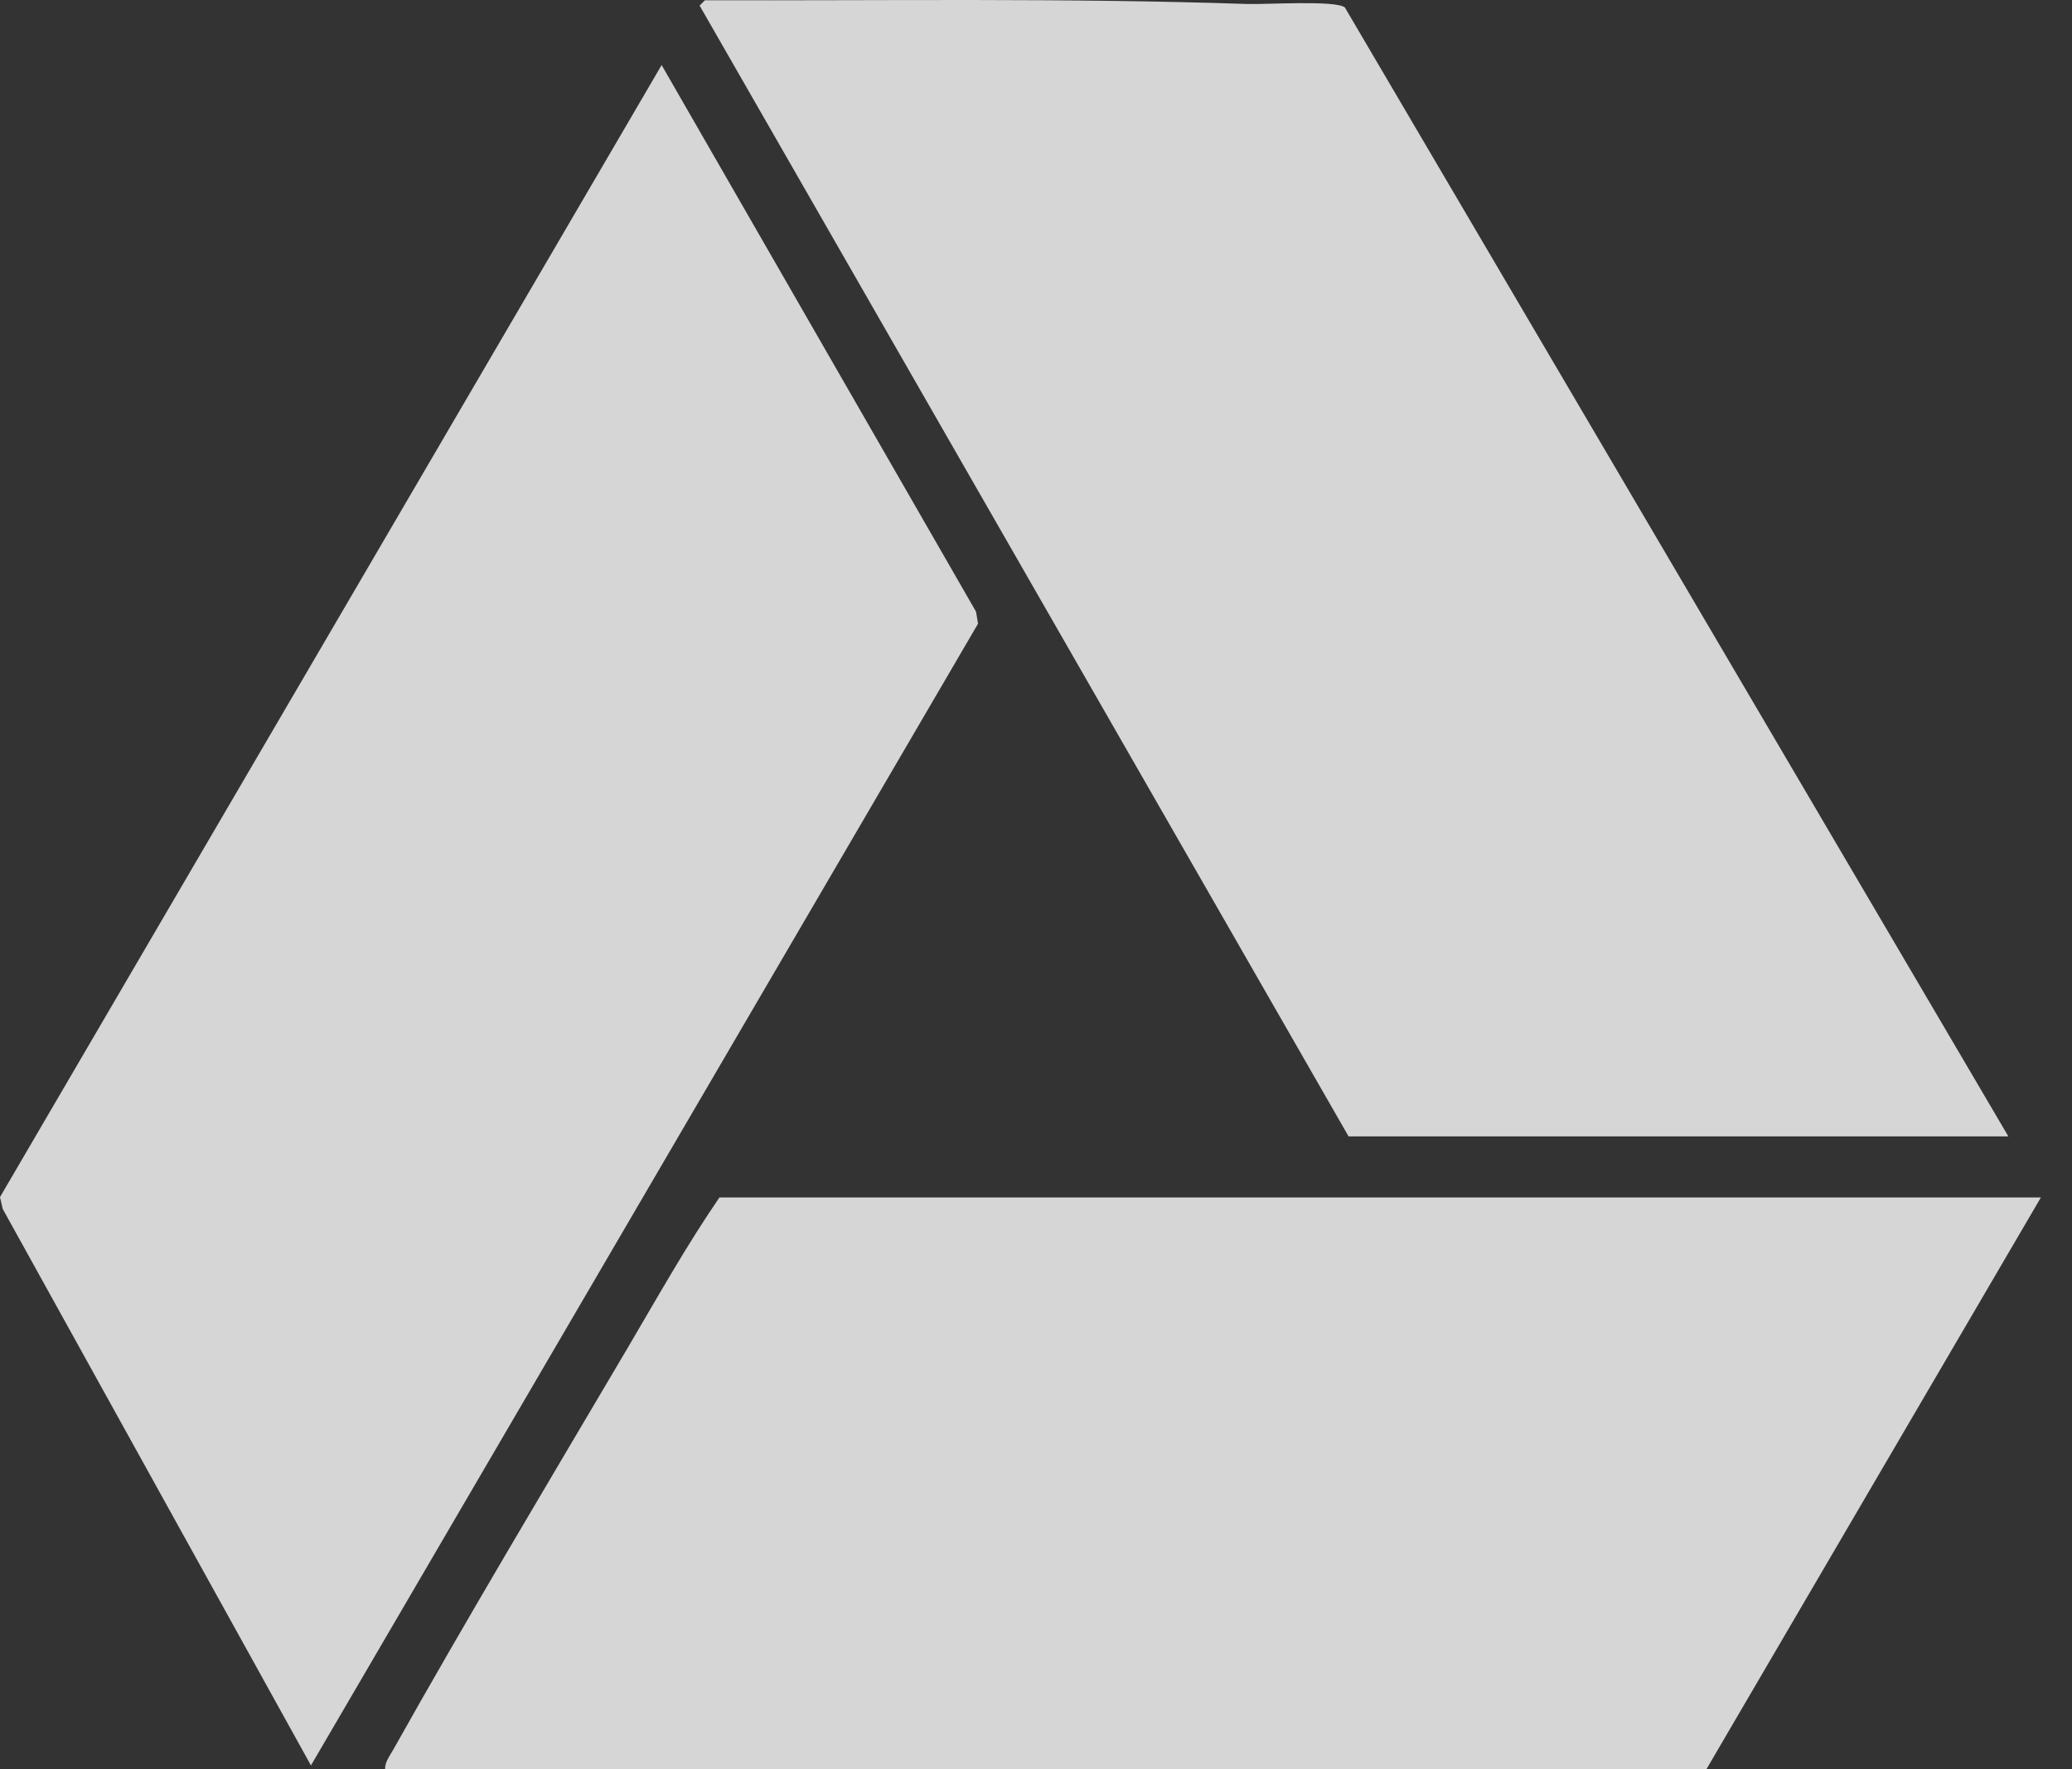
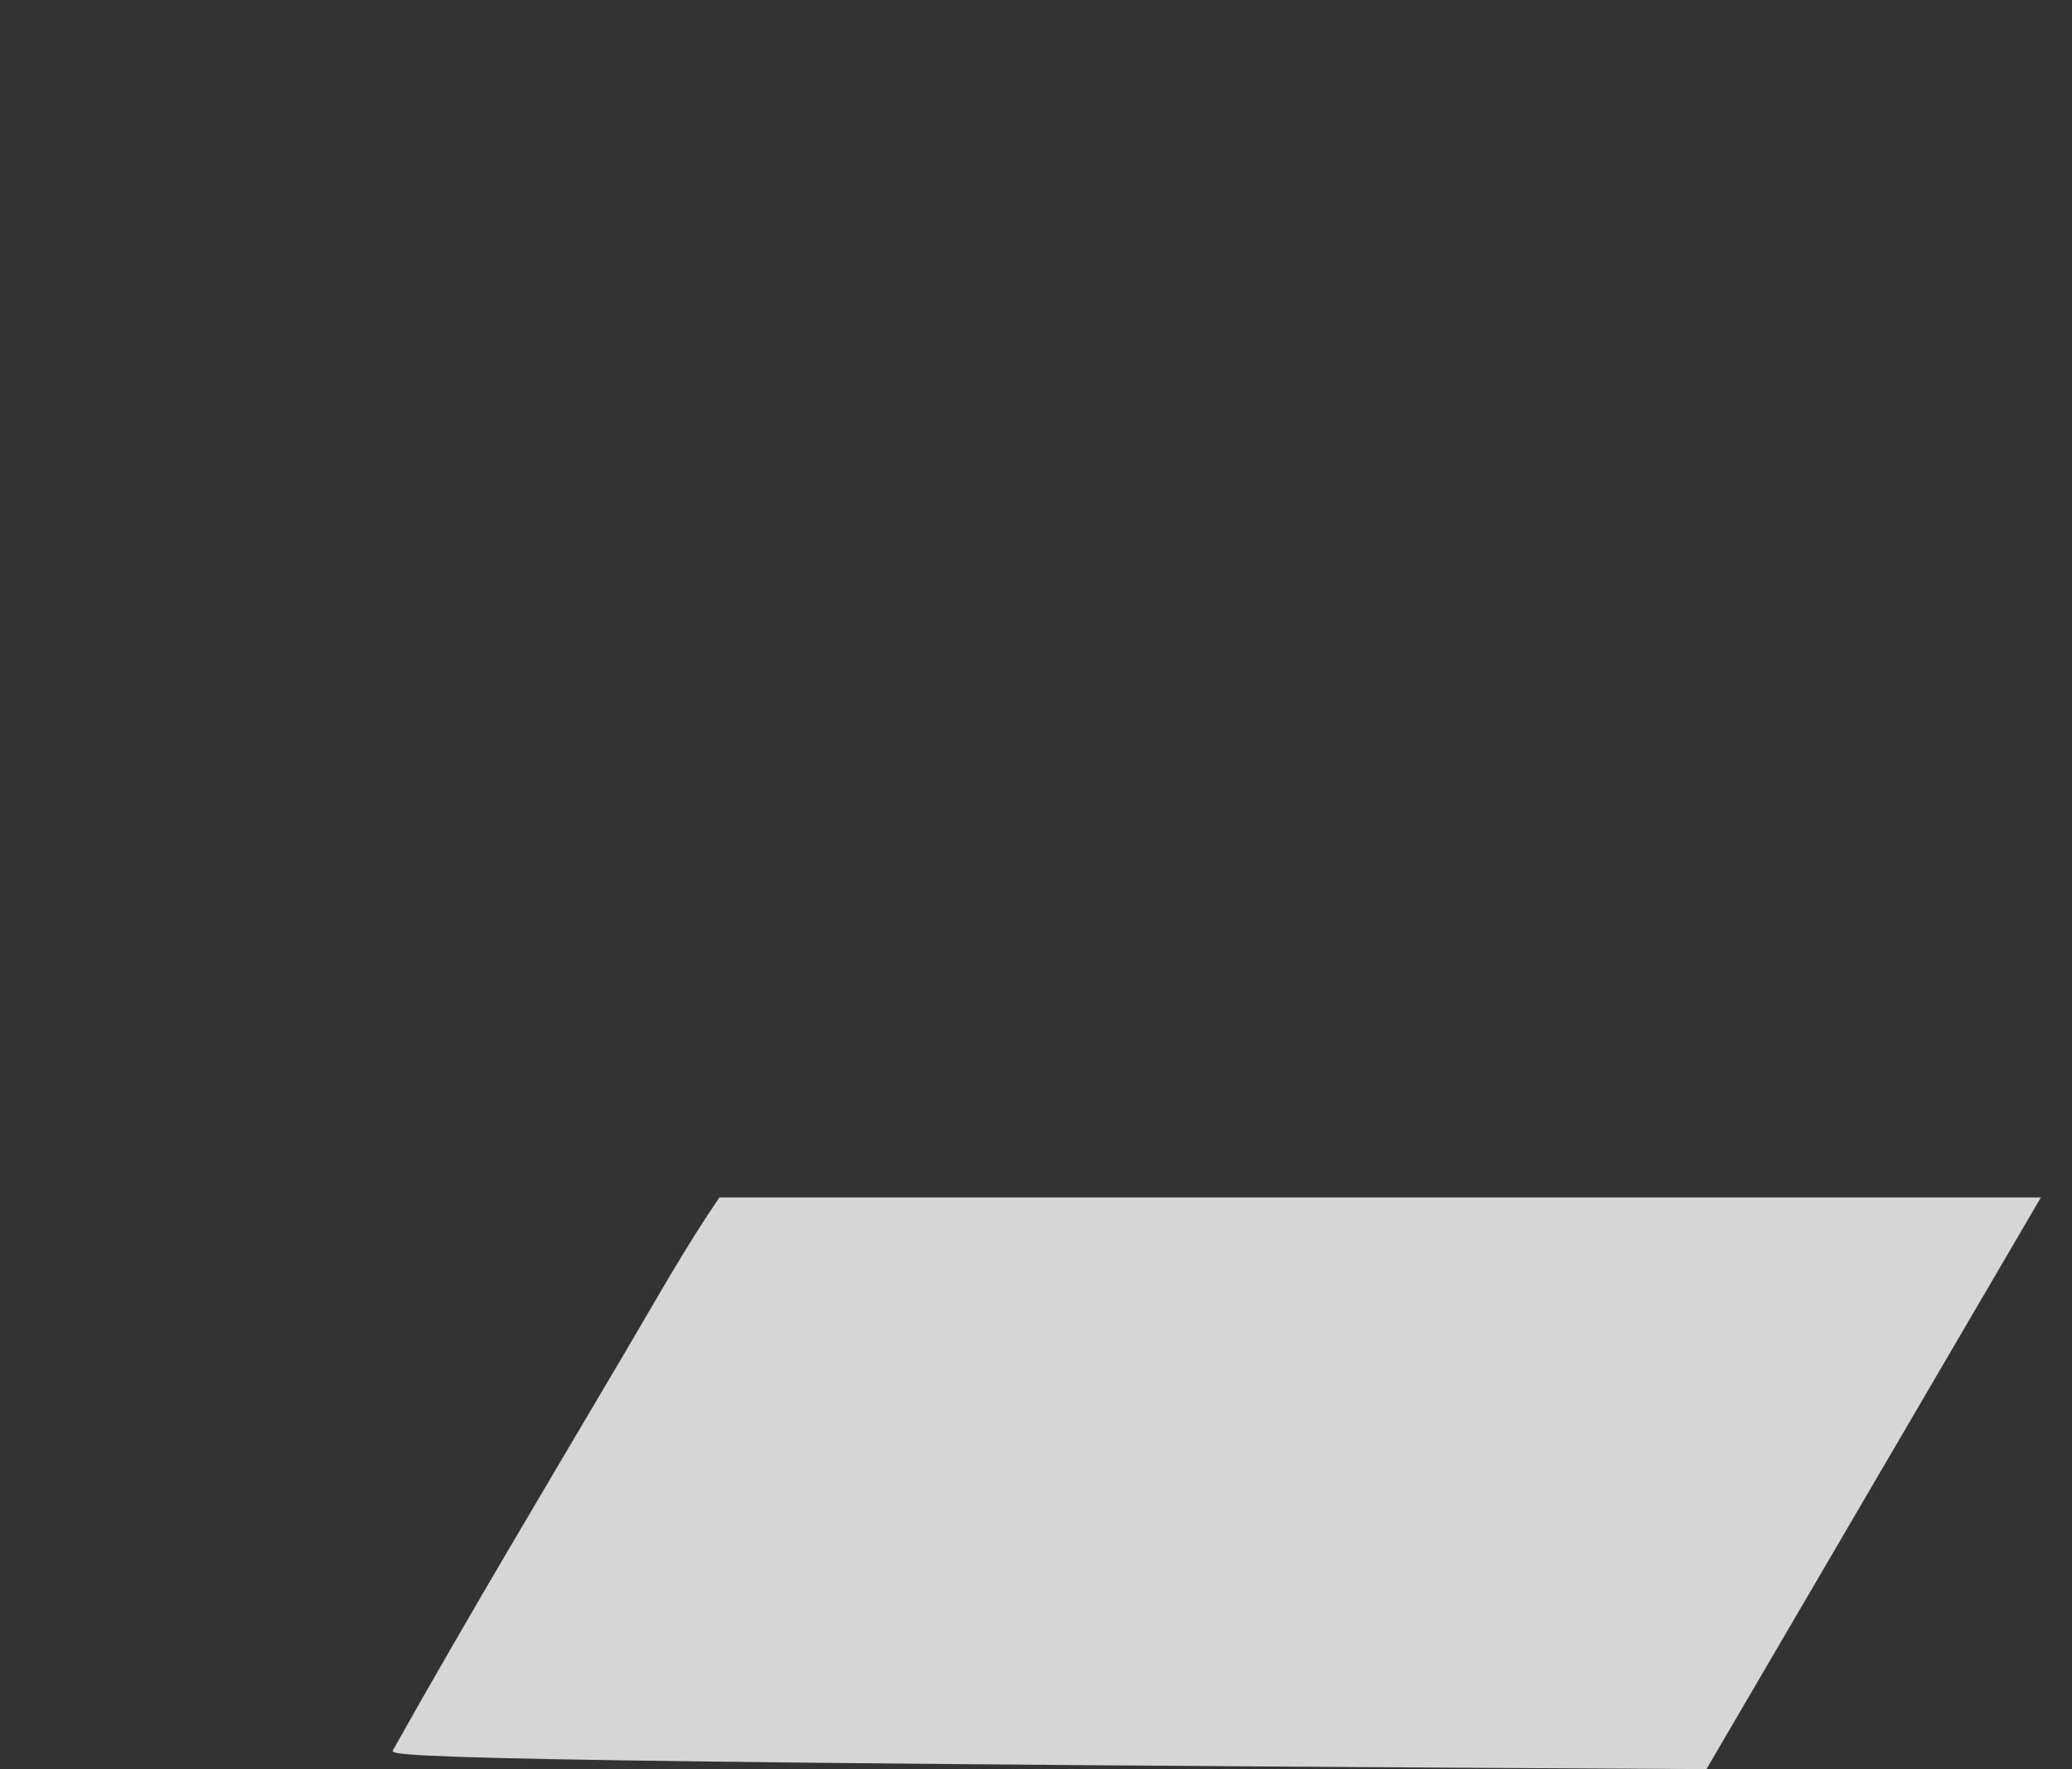
<svg xmlns="http://www.w3.org/2000/svg" width="41" height="35" viewBox="0 0 41 35" fill="none">
  <rect x="0" y="0" width="41" height="35" fill="#333333" stroke="none" />
-   <path d="M40.384 23.691L33.767 35H7.62C7.615 34.861 7.711 34.74 7.777 34.623C9.269 31.965 10.85 29.328 12.4 26.701C12.996 25.69 13.574 24.655 14.236 23.69H40.383L40.384 23.691Z" fill="white" fill-opacity="0.8" />
-   <path d="M39.74 22.482H26.685L13.844 0.111L13.949 0.005C17.526 0.015 21.111 -0.042 24.679 0.079C25.041 0.091 26.434 -0 26.612 0.148L39.74 22.481V22.482Z" fill="white" fill-opacity="0.8" />
-   <path d="M13.092 1.287L19.313 12.101L19.353 12.339L6.153 34.927L0.054 23.918L0 23.683L13.092 1.287Z" fill="white" fill-opacity="0.8" />
+   <path d="M40.384 23.691L33.767 35C7.615 34.861 7.711 34.74 7.777 34.623C9.269 31.965 10.85 29.328 12.4 26.701C12.996 25.69 13.574 24.655 14.236 23.69H40.383L40.384 23.691Z" fill="white" fill-opacity="0.8" />
</svg>